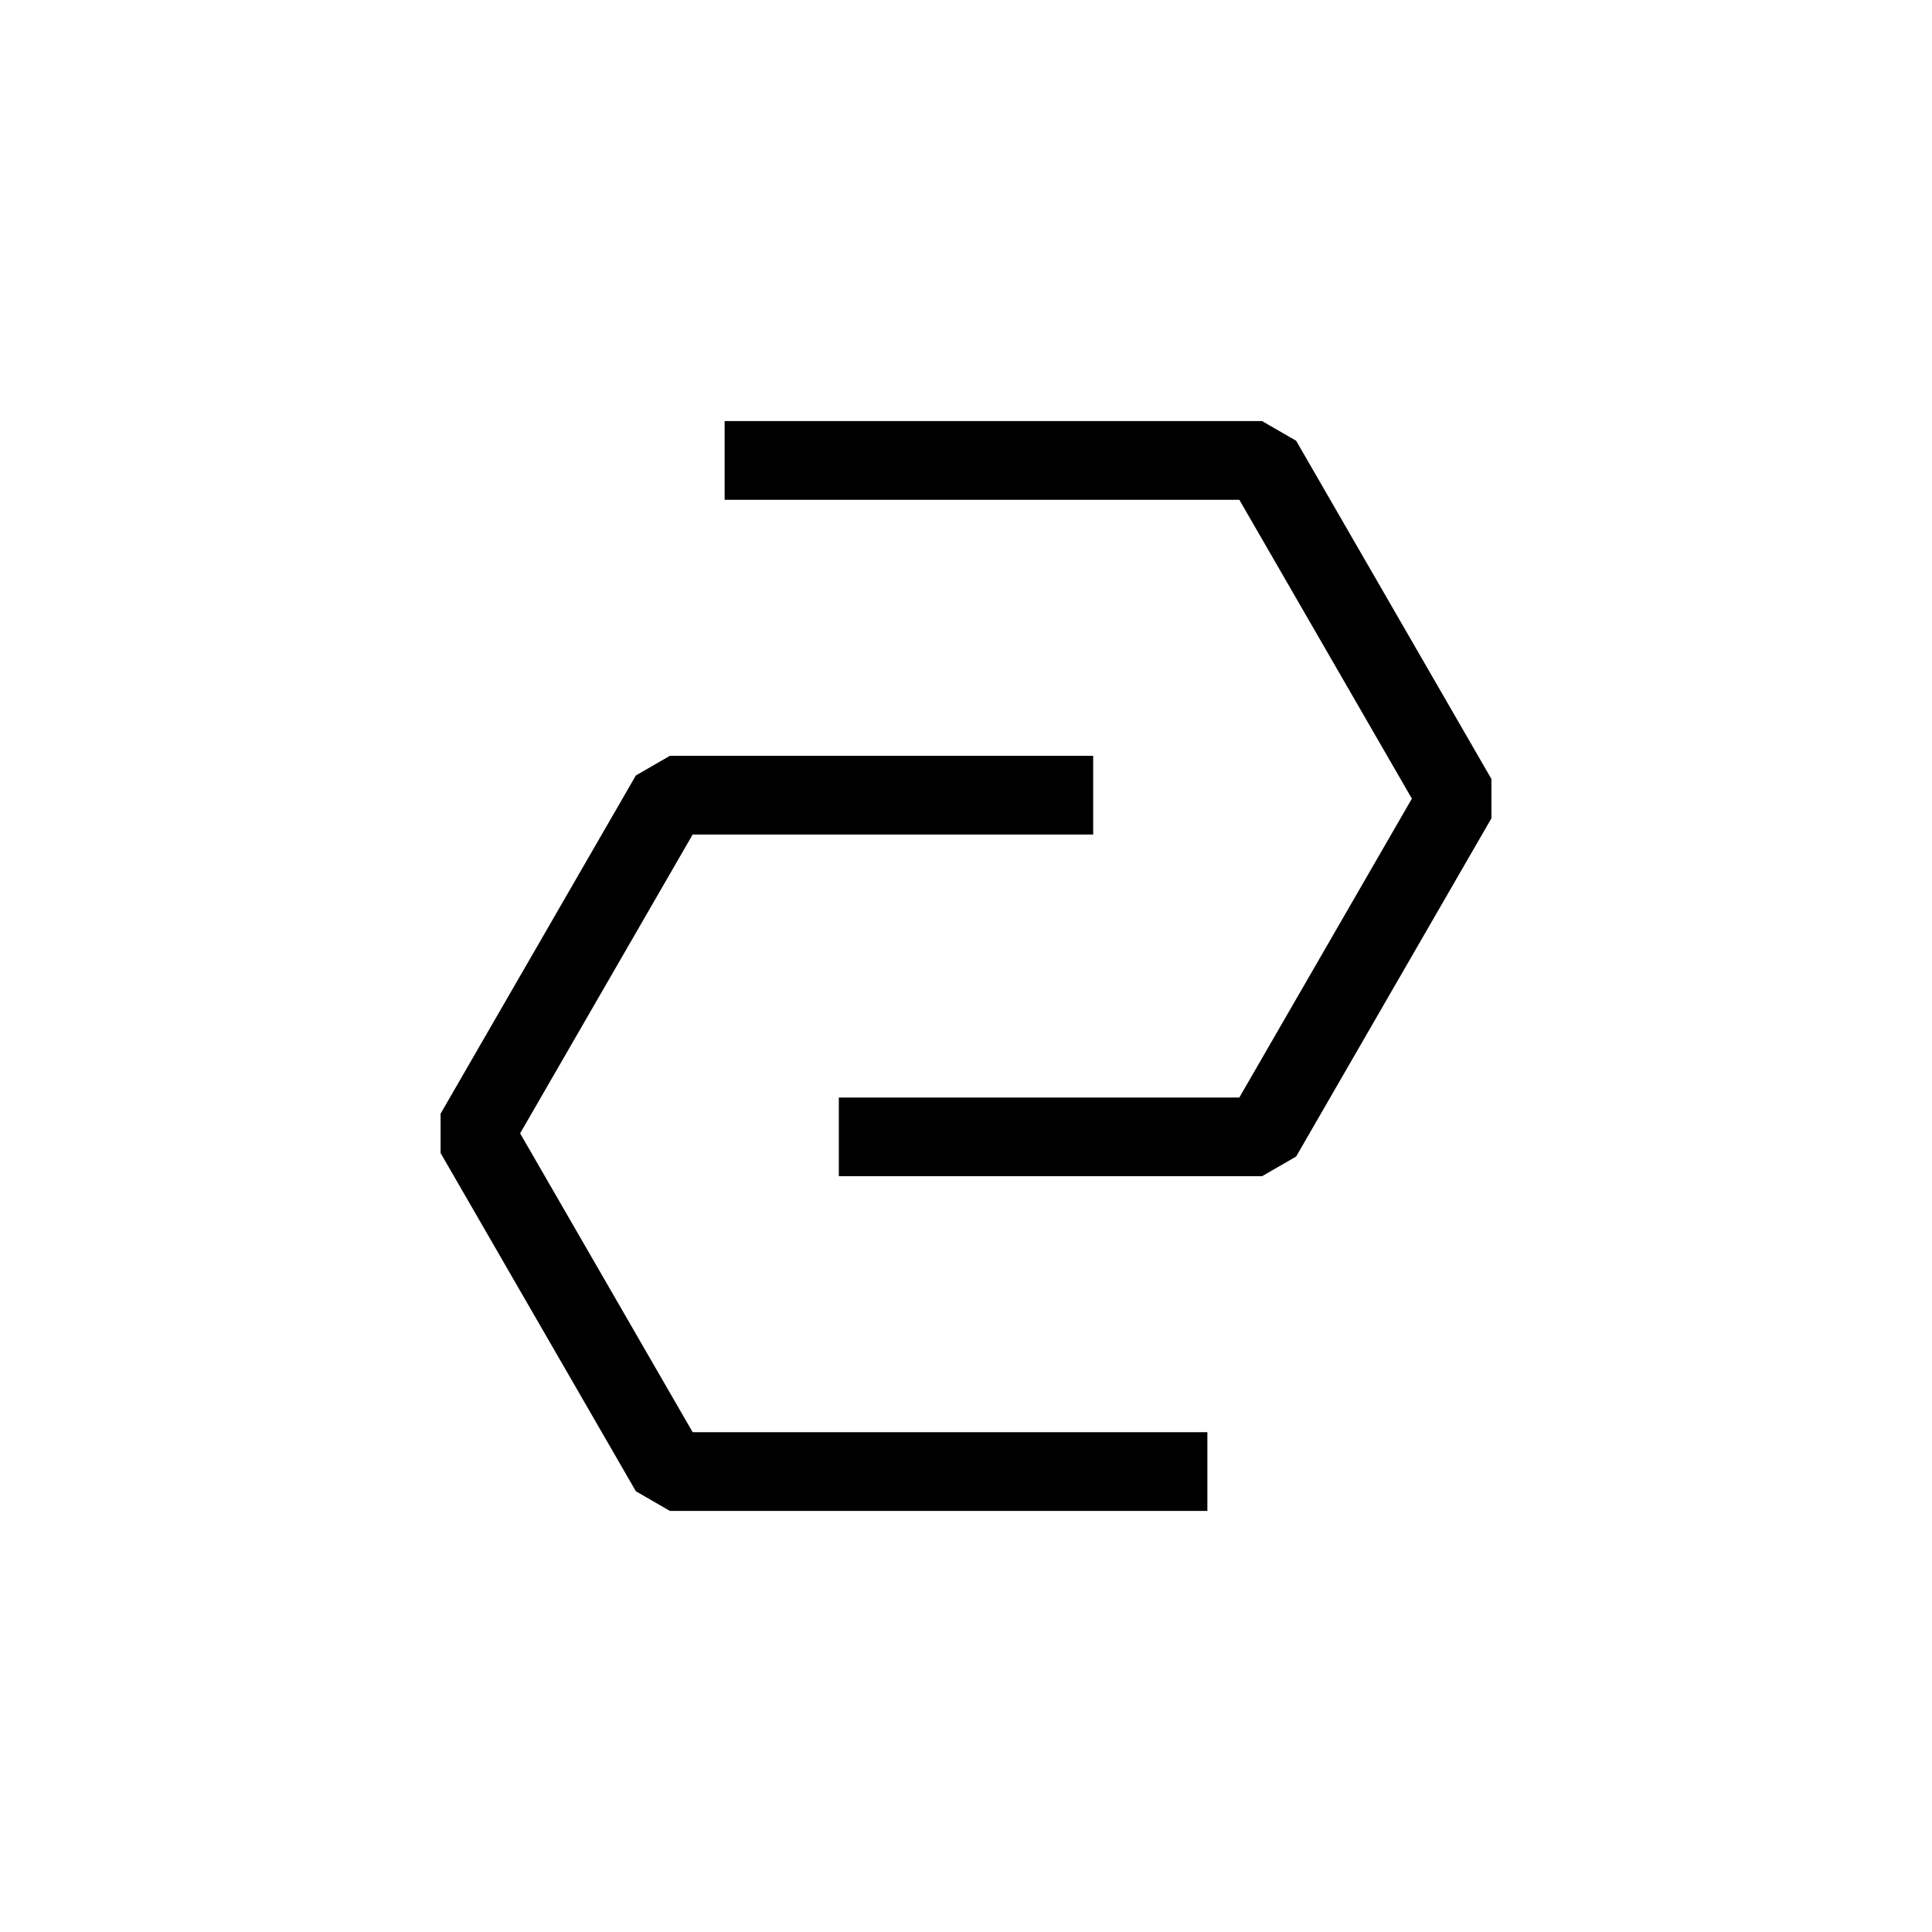
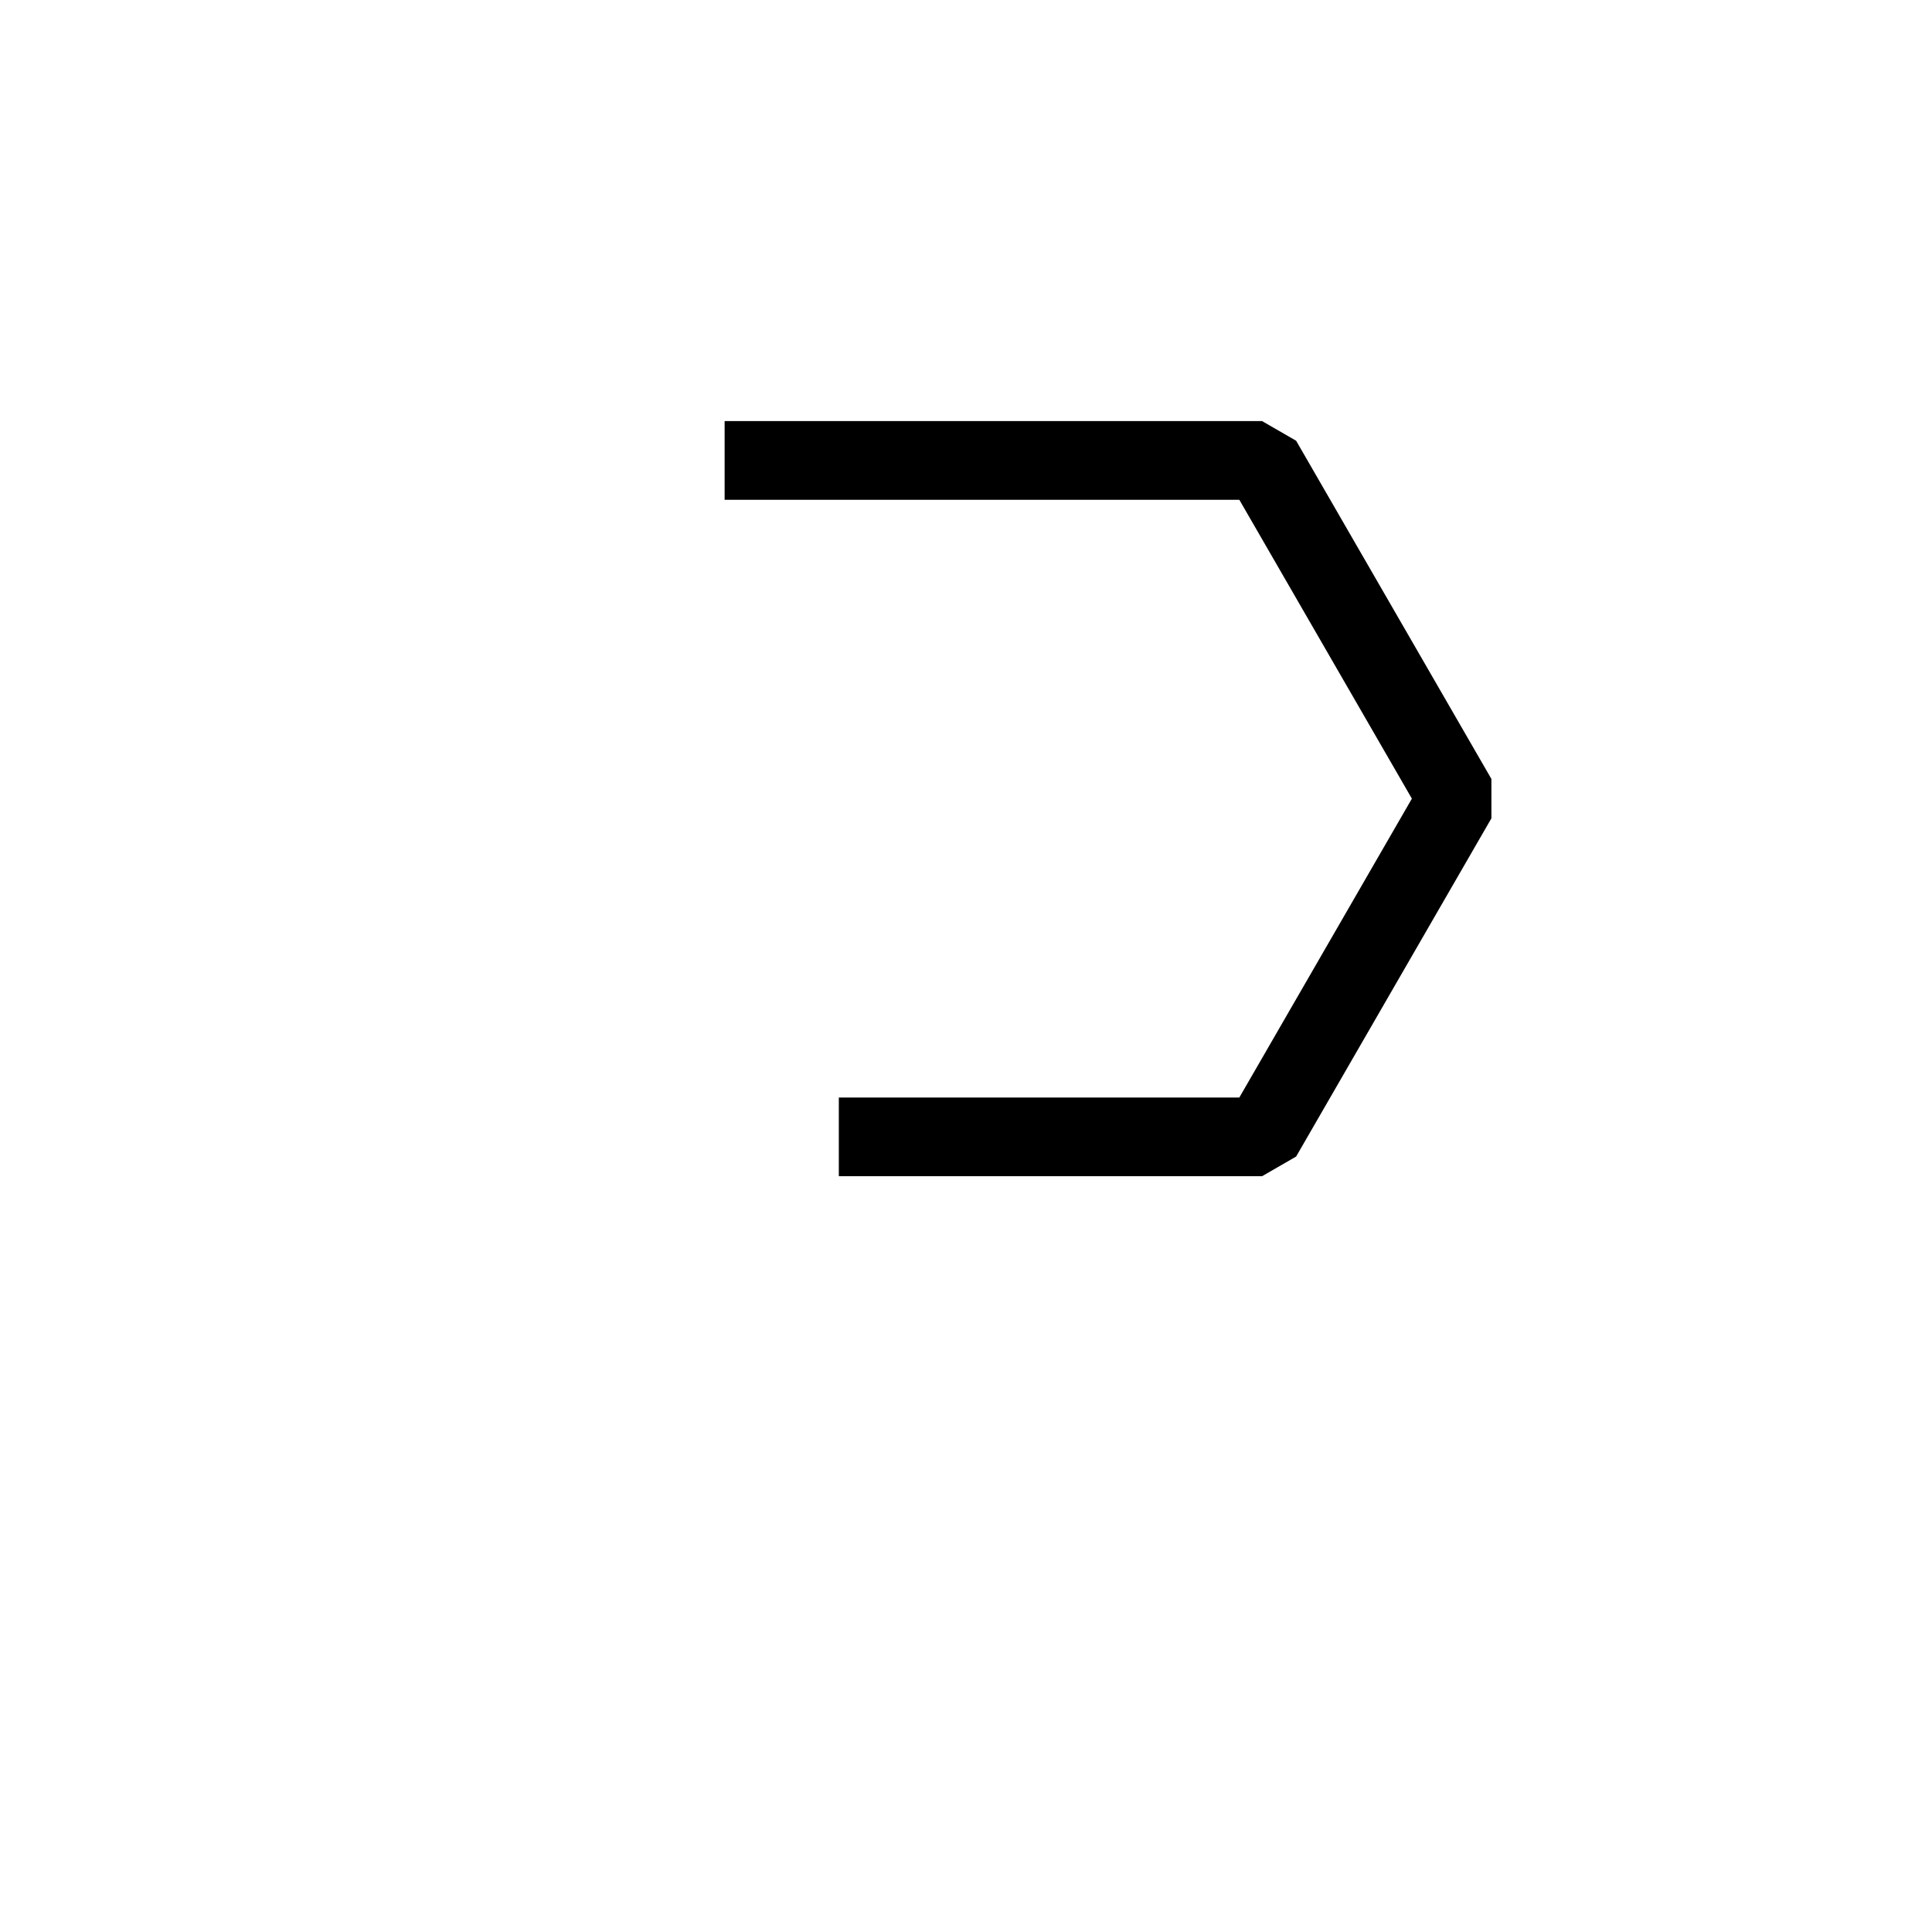
<svg xmlns="http://www.w3.org/2000/svg" width="80" height="80" viewBox="0 0 80 80" fill="none">
  <path d="M52.259 48.705H34.734V45.446H51.318L58.463 33.07L51.318 20.695H30.005V17.436H52.259L53.67 18.25L61.756 32.255V33.885L53.67 47.89L52.259 48.705Z" fill="#49C63C" style="fill:#49C63C;fill:color(display-p3 0.286 0.776 0.235);fill-opacity:1;" />
-   <path d="M49.995 62.565H27.741L26.33 61.75L18.244 47.745V46.115L26.33 32.11L27.741 31.295H45.266V34.555H28.682L21.537 46.93L28.682 59.305H49.995V62.565Z" fill="#123D3D" style="fill:#123D3D;fill:color(display-p3 0.071 0.239 0.239);fill-opacity:1;" />
</svg>